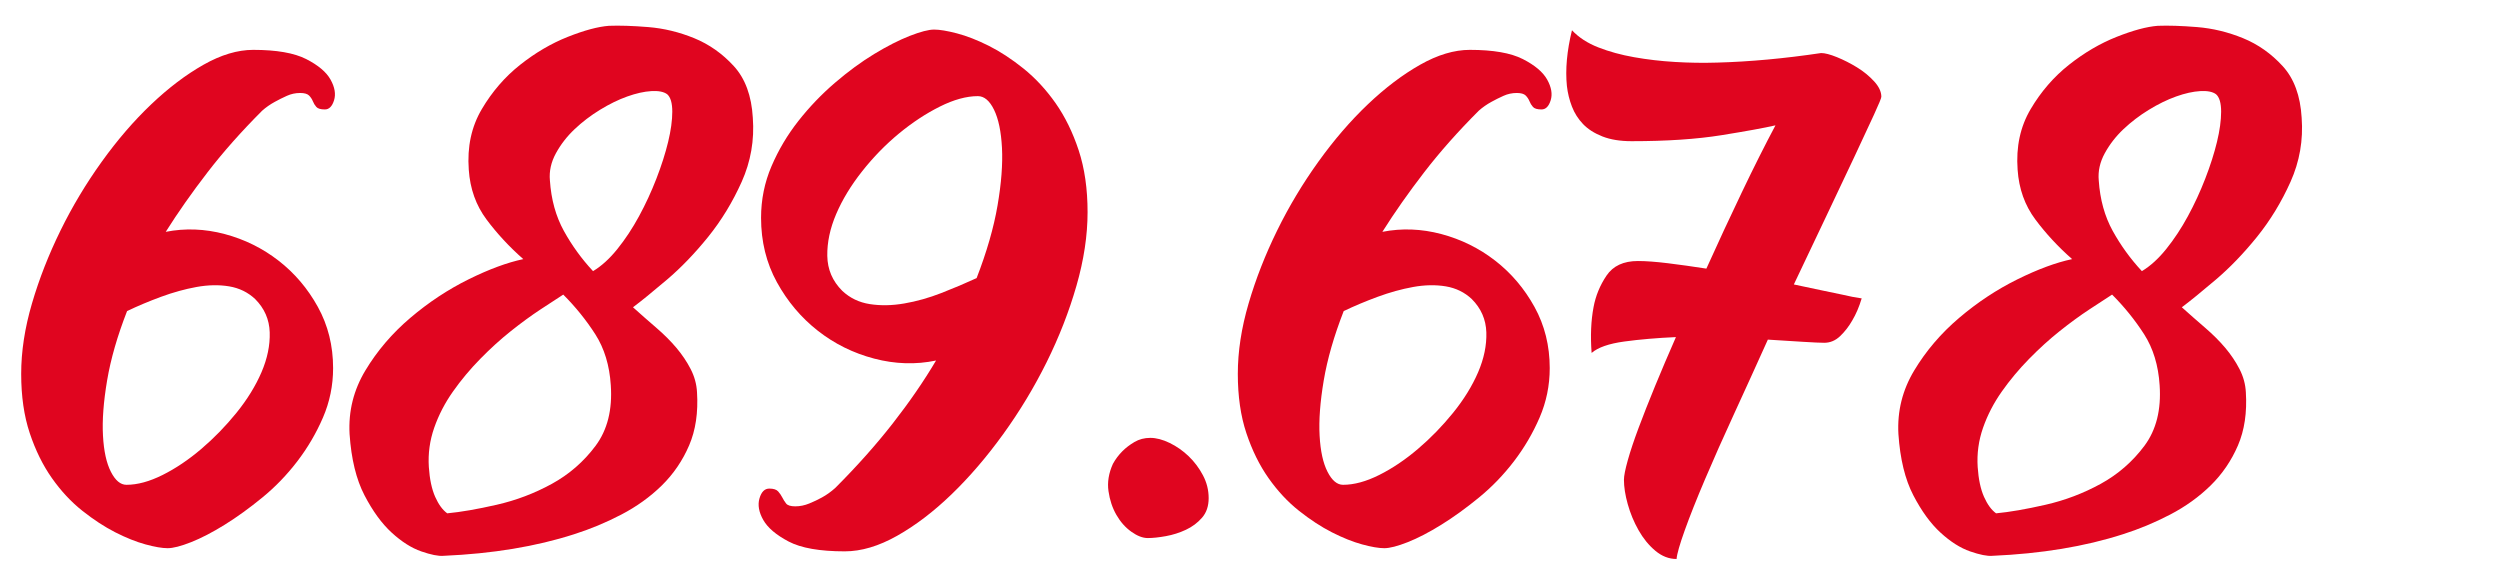
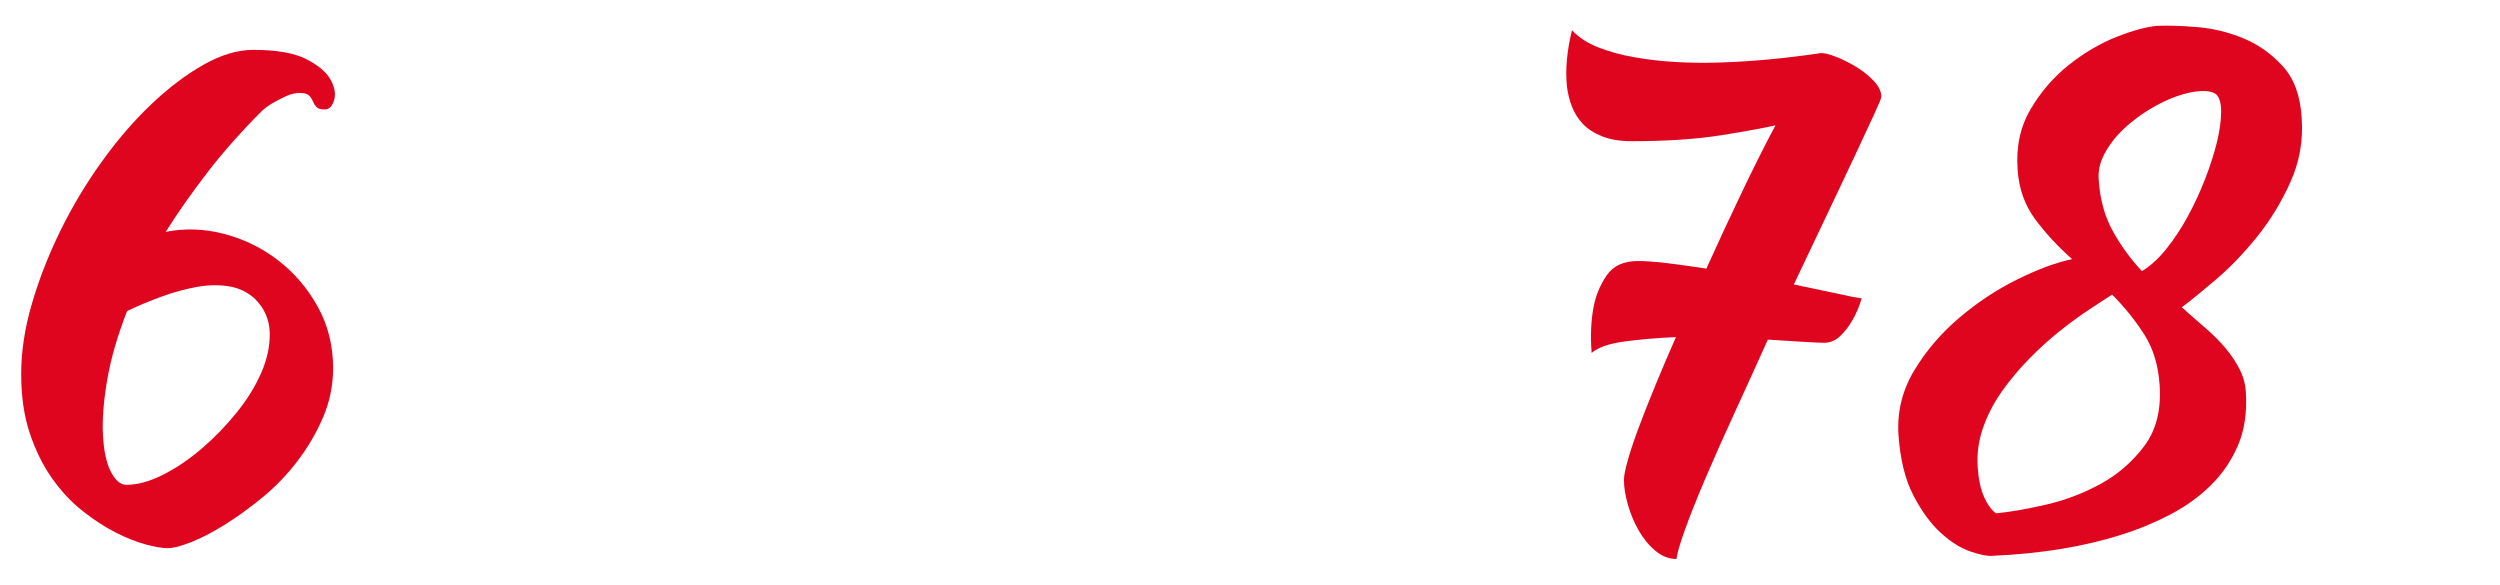
<svg xmlns="http://www.w3.org/2000/svg" version="1.1" x="0px" y="0px" viewBox="0 0 225.272 52.677" style="enable-background:new 0 0 225.272 52.677;" xml:space="preserve">
  <style type="text/css">
	.st0{fill:#9D9B9A;}
	.st1{fill:#DB0024;}
	.st2{fill:#1A171B;}
	.st3{fill:#FFFFFF;}
	.st4{fill:#006CAB;}
	.st5{fill:#FFD800;}
	.st6{fill:none;stroke:#DE051F;stroke-width:3;stroke-miterlimit:10;}
	.st7{fill:#DE051F;}
	.st8{fill:none;stroke:#DE051F;stroke-miterlimit:10;}
	.st9{fill:#D82B23;}
	.st10{fill:#FFD600;}
	.st11{clip-path:url(#SVGID_2_);}
	.st12{clip-path:url(#SVGID_6_);fill:#FFFFFF;}
	.st13{fill:none;}
	.st14{clip-path:url(#SVGID_10_);}
	.st15{fill:#4A4A49;}
	.st16{fill:#006BB0;}
	.st17{fill:#E0051F;}
	.st18{fill:#006BB1;}
	.st19{clip-path:url(#SVGID_18_);}
	.st20{fill:none;stroke:#006BAE;stroke-width:2;stroke-miterlimit:10;}
	.st21{clip-path:url(#SVGID_30_);}
	.st22{fill:#E3E3E3;}
	.st23{clip-path:url(#SVGID_34_);}
	.st24{fill:#006BB5;}
	.st25{clip-path:url(#SVGID_38_);}
	.st26{display:none;}
	.st27{display:inline;fill:#DE051F;}
	.st28{display:inline;fill:none;stroke:#FFFFFF;stroke-width:2;stroke-miterlimit:10;}
	.st29{display:inline;}
	.st30{fill:none;stroke:#FFFFFF;stroke-width:3;stroke-linecap:round;stroke-linejoin:round;stroke-miterlimit:10;}
	.st31{display:inline;fill:#FFFFFF;}
</style>
  <g id="Capa_1">
    <g>
      <path class="st17" d="M27.046,8.378c-0.42,0-0.819,0.086-1.199,0.258    c-0.382,0.171-0.743,0.353-1.086,0.542c-0.42,0.229-0.8,0.496-1.143,0.8    c-1.866,1.867-3.505,3.714-4.913,5.542c-1.409,1.828-2.666,3.619-3.771,5.37    c1.751-0.343,3.522-0.275,5.313,0.2c1.789,0.477,3.407,1.276,4.855,2.399    c1.447,1.124,2.628,2.514,3.542,4.17c0.914,1.657,1.371,3.495,1.371,5.513    c0,1.562-0.306,3.048-0.914,4.456c-0.609,1.41-1.381,2.724-2.313,3.942    c-0.934,1.22-1.981,2.305-3.143,3.256c-1.162,0.953-2.295,1.771-3.398,2.457    c-1.105,0.686-2.114,1.209-3.028,1.571c-0.914,0.361-1.619,0.543-2.113,0.543    c-0.496,0-1.163-0.114-2-0.343c-0.838-0.229-1.742-0.592-2.714-1.086    c-0.971-0.494-1.962-1.143-2.971-1.942c-1.01-0.8-1.924-1.78-2.742-2.942    c-0.819-1.161-1.485-2.514-1.999-4.056c-0.515-1.543-0.771-3.322-0.771-5.342    c0-2.019,0.323-4.132,0.972-6.342c0.646-2.208,1.504-4.398,2.57-6.569    c1.065-2.171,2.304-4.236,3.714-6.198c1.408-1.961,2.894-3.686,4.456-5.171    c1.561-1.485,3.132-2.675,4.713-3.57c1.58-0.895,3.075-1.343,4.484-1.343    c2.094,0,3.685,0.277,4.771,0.829c1.085,0.553,1.818,1.171,2.199,1.856    c0.38,0.686,0.485,1.305,0.314,1.856c-0.172,0.553-0.448,0.828-0.828,0.828    c-0.382,0-0.639-0.075-0.771-0.229c-0.134-0.151-0.238-0.322-0.314-0.514    c-0.077-0.19-0.191-0.361-0.343-0.515C27.693,8.455,27.426,8.378,27.046,8.378z     M22.99,26.946c-0.648-0.608-1.429-0.99-2.343-1.143    c-0.914-0.151-1.896-0.133-2.942,0.057c-1.048,0.191-2.113,0.486-3.199,0.886    c-1.085,0.4-2.104,0.828-3.056,1.285c-0.877,2.248-1.477,4.333-1.8,6.256    c-0.324,1.924-0.448,3.581-0.371,4.971c0.075,1.391,0.313,2.476,0.714,3.256    c0.399,0.781,0.865,1.171,1.399,1.171c0.99,0,2.075-0.294,3.257-0.885    c1.18-0.59,2.342-1.371,3.484-2.343c1.143-0.971,2.199-2.057,3.171-3.256    c0.971-1.2,1.723-2.418,2.257-3.656c0.532-1.237,0.779-2.438,0.742-3.6    C24.266,28.784,23.827,27.784,22.99,26.946z" />
-       <path class="st17" d="M67.835,10.607c0.151,2.02-0.182,3.941-1,5.77    c-0.819,1.828-1.828,3.485-3.027,4.971c-1.2,1.485-2.438,2.771-3.714,3.856    c-1.276,1.085-2.295,1.913-3.056,2.484c0.723,0.648,1.428,1.268,2.113,1.857    c0.686,0.591,1.285,1.19,1.8,1.799c0.514,0.61,0.942,1.248,1.285,1.914    c0.343,0.667,0.533,1.362,0.571,2.085c0.114,1.828-0.124,3.428-0.714,4.799    c-0.591,1.371-1.41,2.571-2.457,3.6c-1.048,1.028-2.267,1.905-3.656,2.628    c-1.391,0.724-2.809,1.313-4.256,1.771c-3.428,1.104-7.351,1.752-11.769,1.943    c-0.457,0.037-1.124-0.096-1.999-0.4c-0.877-0.306-1.763-0.867-2.657-1.686    c-0.896-0.818-1.714-1.942-2.456-3.37c-0.743-1.429-1.191-3.266-1.343-5.514    c-0.114-2.057,0.361-3.97,1.429-5.741c1.065-1.771,2.418-3.351,4.056-4.741    c1.637-1.39,3.38-2.543,5.228-3.457c1.847-0.914,3.493-1.522,4.941-1.828    c-1.257-1.104-2.362-2.294-3.313-3.57c-0.952-1.275-1.485-2.771-1.6-4.484    c-0.152-2.057,0.237-3.875,1.171-5.456c0.933-1.58,2.086-2.913,3.457-3.999    c1.371-1.085,2.799-1.923,4.284-2.514c1.485-0.59,2.723-0.923,3.714-1    c0.951-0.037,2.132,0,3.542,0.114c1.408,0.114,2.789,0.448,4.142,1    c1.352,0.553,2.542,1.391,3.57,2.514C67.149,7.075,67.721,8.627,67.835,10.607z     M40.299,46.255c1.219-0.114,2.704-0.371,4.456-0.771    c1.751-0.399,3.408-1.028,4.971-1.885c1.561-0.857,2.875-2,3.941-3.428    c1.065-1.429,1.522-3.247,1.371-5.456c-0.114-1.79-0.581-3.322-1.399-4.599    c-0.819-1.275-1.781-2.466-2.885-3.571c-0.534,0.343-1.22,0.791-2.057,1.343    c-0.839,0.553-1.725,1.2-2.657,1.942c-0.934,0.743-1.856,1.581-2.771,2.514    c-0.914,0.934-1.733,1.914-2.456,2.942c-0.725,1.028-1.286,2.113-1.686,3.256    c-0.4,1.143-0.562,2.324-0.485,3.542c0.075,1.105,0.266,2,0.571,2.686    C39.517,45.455,39.879,45.951,40.299,46.255z M53.438,24.432    c0.762-0.457,1.494-1.123,2.199-2c0.704-0.875,1.352-1.856,1.942-2.941    c0.59-1.086,1.114-2.219,1.571-3.399c0.457-1.18,0.809-2.285,1.057-3.313    c0.247-1.028,0.372-1.933,0.372-2.714c0-0.78-0.153-1.304-0.457-1.571    c-0.306-0.229-0.781-0.322-1.429-0.285c-0.648,0.038-1.371,0.2-2.171,0.485    c-0.8,0.286-1.619,0.686-2.456,1.2c-0.839,0.514-1.6,1.095-2.285,1.742    c-0.686,0.648-1.248,1.371-1.686,2.171c-0.438,0.8-0.62,1.619-0.543,2.456    c0.114,1.714,0.533,3.229,1.257,4.542    C51.533,22.118,52.41,23.327,53.438,24.432z" />
-       <path class="st17" d="M84.174,2.665c0.494,0,1.18,0.114,2.057,0.343    c0.876,0.229,1.828,0.601,2.856,1.114c1.028,0.515,2.075,1.2,3.143,2.057    c1.065,0.857,2.027,1.896,2.885,3.113c0.856,1.22,1.551,2.639,2.085,4.257    c0.533,1.619,0.8,3.476,0.8,5.569c0,2.096-0.334,4.305-1,6.627    c-0.667,2.324-1.562,4.619-2.685,6.885c-1.124,2.267-2.428,4.427-3.913,6.483    s-3.038,3.866-4.656,5.428c-1.619,1.562-3.257,2.81-4.913,3.742    c-1.657,0.933-3.228,1.399-4.713,1.399c-2.248,0-3.934-0.296-5.057-0.886    c-1.124-0.591-1.885-1.237-2.285-1.942c-0.399-0.704-0.514-1.352-0.343-1.942    c0.172-0.59,0.466-0.886,0.886-0.886c0.38,0,0.647,0.086,0.8,0.258    c0.151,0.171,0.275,0.353,0.371,0.542c0.095,0.191,0.209,0.372,0.343,0.543    c0.133,0.172,0.409,0.257,0.829,0.257c0.418,0,0.837-0.085,1.257-0.257    c0.418-0.171,0.8-0.352,1.143-0.543c0.418-0.229,0.818-0.514,1.199-0.856    c1.942-1.942,3.665-3.875,5.17-5.799c1.504-1.923,2.809-3.817,3.914-5.685    c-1.828,0.382-3.686,0.324-5.57-0.171c-1.886-0.494-3.581-1.333-5.085-2.514    c-1.505-1.18-2.733-2.637-3.685-4.37c-0.952-1.732-1.428-3.665-1.428-5.799    c0-1.637,0.313-3.189,0.942-4.656c0.628-1.466,1.437-2.828,2.428-4.085    c0.99-1.257,2.085-2.399,3.285-3.428c1.199-1.028,2.38-1.894,3.542-2.599    c1.161-0.704,2.228-1.247,3.199-1.629C82.945,2.857,83.679,2.665,84.174,2.665z     M75.891,26.202c0.686,0.648,1.514,1.049,2.484,1.2    c0.972,0.152,2.009,0.134,3.114-0.058c1.104-0.189,2.218-0.504,3.342-0.942    c1.123-0.438,2.18-0.886,3.171-1.343c0.914-2.36,1.542-4.541,1.885-6.541    c0.343-1.999,0.476-3.731,0.4-5.198c-0.077-1.466-0.314-2.608-0.715-3.428    c-0.399-0.818-0.885-1.229-1.456-1.229c-1.028,0-2.171,0.314-3.428,0.942    c-1.257,0.629-2.485,1.438-3.686,2.428c-1.199,0.991-2.305,2.124-3.313,3.399    c-1.01,1.276-1.79,2.562-2.342,3.856c-0.553,1.295-0.819,2.552-0.8,3.771    C74.566,24.281,75.014,25.327,75.891,26.202z" />
-       <path class="st17" d="M103.655,39.456c0.532,0,1.113,0.153,1.742,0.457    c0.628,0.306,1.199,0.706,1.714,1.2c0.514,0.495,0.942,1.066,1.285,1.714    c0.343,0.648,0.515,1.334,0.515,2.057c0,0.724-0.2,1.313-0.601,1.771    c-0.399,0.457-0.885,0.82-1.456,1.086c-0.571,0.267-1.172,0.457-1.8,0.571    c-0.629,0.114-1.171,0.172-1.628,0.172s-0.953-0.191-1.485-0.572    c-0.534-0.38-0.981-0.885-1.343-1.514c-0.362-0.628-0.6-1.343-0.714-2.143    s0.019-1.618,0.399-2.456c0.229-0.419,0.515-0.8,0.857-1.143    c0.304-0.305,0.665-0.58,1.085-0.828    C102.645,39.581,103.121,39.456,103.655,39.456z" />
-       <path class="st17" d="M136.675,8.378c-0.42,0-0.819,0.086-1.199,0.258    c-0.382,0.171-0.743,0.353-1.086,0.542c-0.42,0.229-0.8,0.496-1.143,0.8    c-1.866,1.867-3.505,3.714-4.913,5.542c-1.409,1.828-2.666,3.619-3.771,5.37    c1.751-0.343,3.522-0.275,5.313,0.2c1.789,0.477,3.407,1.276,4.855,2.399    c1.447,1.124,2.628,2.514,3.542,4.17c0.914,1.657,1.371,3.495,1.371,5.513    c0,1.562-0.306,3.048-0.914,4.456c-0.609,1.41-1.381,2.724-2.313,3.942    c-0.934,1.22-1.981,2.305-3.143,3.256c-1.162,0.953-2.295,1.771-3.398,2.457    c-1.105,0.686-2.114,1.209-3.028,1.571c-0.914,0.361-1.619,0.543-2.113,0.543    c-0.496,0-1.163-0.114-2-0.343c-0.838-0.229-1.742-0.592-2.714-1.086    c-0.971-0.494-1.962-1.143-2.971-1.942c-1.01-0.8-1.924-1.78-2.742-2.942    c-0.819-1.161-1.485-2.514-1.999-4.056c-0.515-1.543-0.771-3.322-0.771-5.342    c0-2.019,0.323-4.132,0.972-6.342c0.646-2.208,1.504-4.398,2.57-6.569    c1.065-2.171,2.304-4.236,3.714-6.198c1.408-1.961,2.894-3.686,4.456-5.171    c1.561-1.485,3.132-2.675,4.713-3.57c1.58-0.895,3.075-1.343,4.484-1.343    c2.094,0,3.685,0.277,4.771,0.829c1.085,0.553,1.818,1.171,2.199,1.856    c0.38,0.686,0.485,1.305,0.314,1.856c-0.172,0.553-0.448,0.828-0.828,0.828    c-0.382,0-0.639-0.075-0.771-0.229c-0.134-0.151-0.238-0.322-0.314-0.514    c-0.077-0.19-0.191-0.361-0.343-0.515    C137.322,8.455,137.055,8.378,136.675,8.378z M132.619,26.946    c-0.648-0.608-1.429-0.99-2.343-1.143c-0.914-0.151-1.896-0.133-2.942,0.057    c-1.048,0.191-2.113,0.486-3.199,0.886c-1.085,0.4-2.104,0.828-3.056,1.285    c-0.877,2.248-1.477,4.333-1.8,6.256c-0.324,1.924-0.448,3.581-0.371,4.971    c0.075,1.391,0.313,2.476,0.714,3.256c0.399,0.781,0.865,1.171,1.399,1.171    c0.99,0,2.075-0.294,3.257-0.885c1.18-0.59,2.342-1.371,3.484-2.343    c1.143-0.971,2.199-2.057,3.171-3.256c0.971-1.2,1.723-2.418,2.257-3.656    c0.532-1.237,0.779-2.438,0.742-3.6C133.894,28.784,133.456,27.784,132.619,26.946    z" />
      <path class="st17" d="M164.097,4.78c0.343,0,0.818,0.124,1.429,0.371    c0.608,0.248,1.208,0.553,1.799,0.914c0.59,0.362,1.104,0.781,1.543,1.257    c0.438,0.477,0.657,0.942,0.657,1.399c0,0.114-0.22,0.648-0.657,1.6    c-0.438,0.953-1.02,2.2-1.742,3.742c-0.725,1.543-1.562,3.313-2.514,5.313    c-0.953,1.999-1.942,4.084-2.971,6.255c0.875,0.191,1.685,0.363,2.428,0.515    c0.742,0.152,1.38,0.285,1.914,0.399c0.646,0.153,1.236,0.268,1.771,0.343    c-0.229,0.763-0.514,1.429-0.856,2c-0.306,0.534-0.667,1-1.086,1.399    c-0.42,0.4-0.896,0.6-1.428,0.6c-0.343,0-0.972-0.028-1.886-0.085    c-0.914-0.058-1.98-0.123-3.199-0.2c-1.028,2.285-2.038,4.504-3.027,6.655    c-0.991,2.152-1.867,4.123-2.628,5.913c-0.763,1.791-1.371,3.323-1.828,4.599    s-0.706,2.143-0.743,2.6c-0.686,0-1.324-0.248-1.914-0.742    c-0.591-0.496-1.095-1.114-1.514-1.857c-0.42-0.742-0.742-1.522-0.971-2.342    c-0.229-0.818-0.343-1.552-0.343-2.2c0-0.343,0.114-0.923,0.343-1.742    c0.229-0.818,0.551-1.789,0.971-2.913c0.419-1.123,0.914-2.38,1.485-3.771    c0.571-1.39,1.2-2.865,1.886-4.428c-1.714,0.077-3.267,0.21-4.656,0.399    c-1.391,0.191-2.371,0.534-2.942,1.028c-0.114-1.522-0.057-2.894,0.172-4.113    c0.189-1.028,0.58-1.979,1.171-2.856c0.59-0.875,1.532-1.313,2.828-1.313    c0.723,0,1.628,0.067,2.713,0.2c1.086,0.134,2.237,0.295,3.457,0.485    c1.065-2.361,2.132-4.656,3.199-6.884c1.065-2.229,2.075-4.236,3.027-6.027    c-0.991,0.229-2.609,0.524-4.855,0.886c-2.248,0.362-4.952,0.542-8.112,0.542    c-1.028,0-1.905-0.143-2.628-0.428c-0.725-0.286-1.306-0.657-1.743-1.114    c-0.438-0.457-0.771-0.98-0.999-1.571c-0.229-0.59-0.382-1.208-0.457-1.856    c-0.152-1.485,0-3.161,0.457-5.027c0.608,0.648,1.399,1.162,2.37,1.542    c0.972,0.382,2.047,0.677,3.229,0.886c1.18,0.21,2.408,0.353,3.685,0.429    c1.275,0.077,2.542,0.096,3.799,0.057C157.66,5.561,160.783,5.275,164.097,4.78z    " />
      <path class="st17" d="M207.399,10.607c0.151,2.02-0.182,3.941-1,5.77    c-0.819,1.828-1.828,3.485-3.027,4.971c-1.2,1.485-2.438,2.771-3.714,3.856    c-1.276,1.085-2.295,1.913-3.056,2.484c0.723,0.648,1.428,1.268,2.113,1.857    c0.686,0.591,1.285,1.19,1.8,1.799c0.514,0.61,0.942,1.248,1.285,1.914    c0.343,0.667,0.533,1.362,0.571,2.085c0.114,1.828-0.124,3.428-0.714,4.799    c-0.591,1.371-1.41,2.571-2.457,3.6c-1.048,1.028-2.267,1.905-3.656,2.628    c-1.391,0.724-2.809,1.313-4.256,1.771c-3.428,1.104-7.351,1.752-11.769,1.943    c-0.457,0.037-1.124-0.096-1.999-0.4c-0.877-0.306-1.763-0.867-2.657-1.686    c-0.896-0.818-1.714-1.942-2.456-3.37c-0.743-1.429-1.191-3.266-1.343-5.514    c-0.114-2.057,0.361-3.97,1.429-5.741c1.065-1.771,2.418-3.351,4.056-4.741    c1.637-1.39,3.38-2.543,5.228-3.457c1.847-0.914,3.493-1.522,4.941-1.828    c-1.257-1.104-2.362-2.294-3.313-3.57c-0.952-1.275-1.485-2.771-1.6-4.484    c-0.152-2.057,0.237-3.875,1.171-5.456c0.933-1.58,2.086-2.913,3.457-3.999    c1.371-1.085,2.799-1.923,4.284-2.514c1.485-0.59,2.723-0.923,3.714-1    c0.951-0.037,2.132,0,3.542,0.114c1.408,0.114,2.789,0.448,4.142,1    c1.352,0.553,2.542,1.391,3.57,2.514C206.714,7.075,207.285,8.627,207.399,10.607    z M179.863,46.255c1.219-0.114,2.704-0.371,4.456-0.771    c1.751-0.399,3.408-1.028,4.971-1.885c1.561-0.857,2.875-2,3.941-3.428    c1.065-1.429,1.522-3.247,1.371-5.456c-0.114-1.79-0.581-3.322-1.399-4.599    c-0.819-1.275-1.781-2.466-2.885-3.571c-0.534,0.343-1.22,0.791-2.057,1.343    c-0.839,0.553-1.725,1.2-2.657,1.942c-0.934,0.743-1.856,1.581-2.771,2.514    c-0.914,0.934-1.733,1.914-2.456,2.942c-0.725,1.028-1.286,2.113-1.686,3.256    c-0.4,1.143-0.562,2.324-0.485,3.542c0.075,1.105,0.266,2,0.571,2.686    C179.082,45.455,179.443,45.951,179.863,46.255z M193.003,24.432    c0.762-0.457,1.494-1.123,2.199-2c0.704-0.875,1.352-1.856,1.942-2.941    c0.59-1.086,1.114-2.219,1.571-3.399c0.457-1.18,0.809-2.285,1.057-3.313    c0.247-1.028,0.372-1.933,0.372-2.714c0-0.78-0.153-1.304-0.457-1.571    c-0.306-0.229-0.781-0.322-1.429-0.285c-0.648,0.038-1.371,0.2-2.171,0.485    c-0.8,0.286-1.619,0.686-2.456,1.2c-0.839,0.514-1.6,1.095-2.285,1.742    c-0.686,0.648-1.248,1.371-1.686,2.171c-0.438,0.8-0.62,1.619-0.543,2.456    c0.114,1.714,0.533,3.229,1.257,4.542    C191.098,22.118,191.975,23.327,193.003,24.432z" />
    </g>
  </g>
  <g id="Capa_2" class="st26">
</g>
</svg>